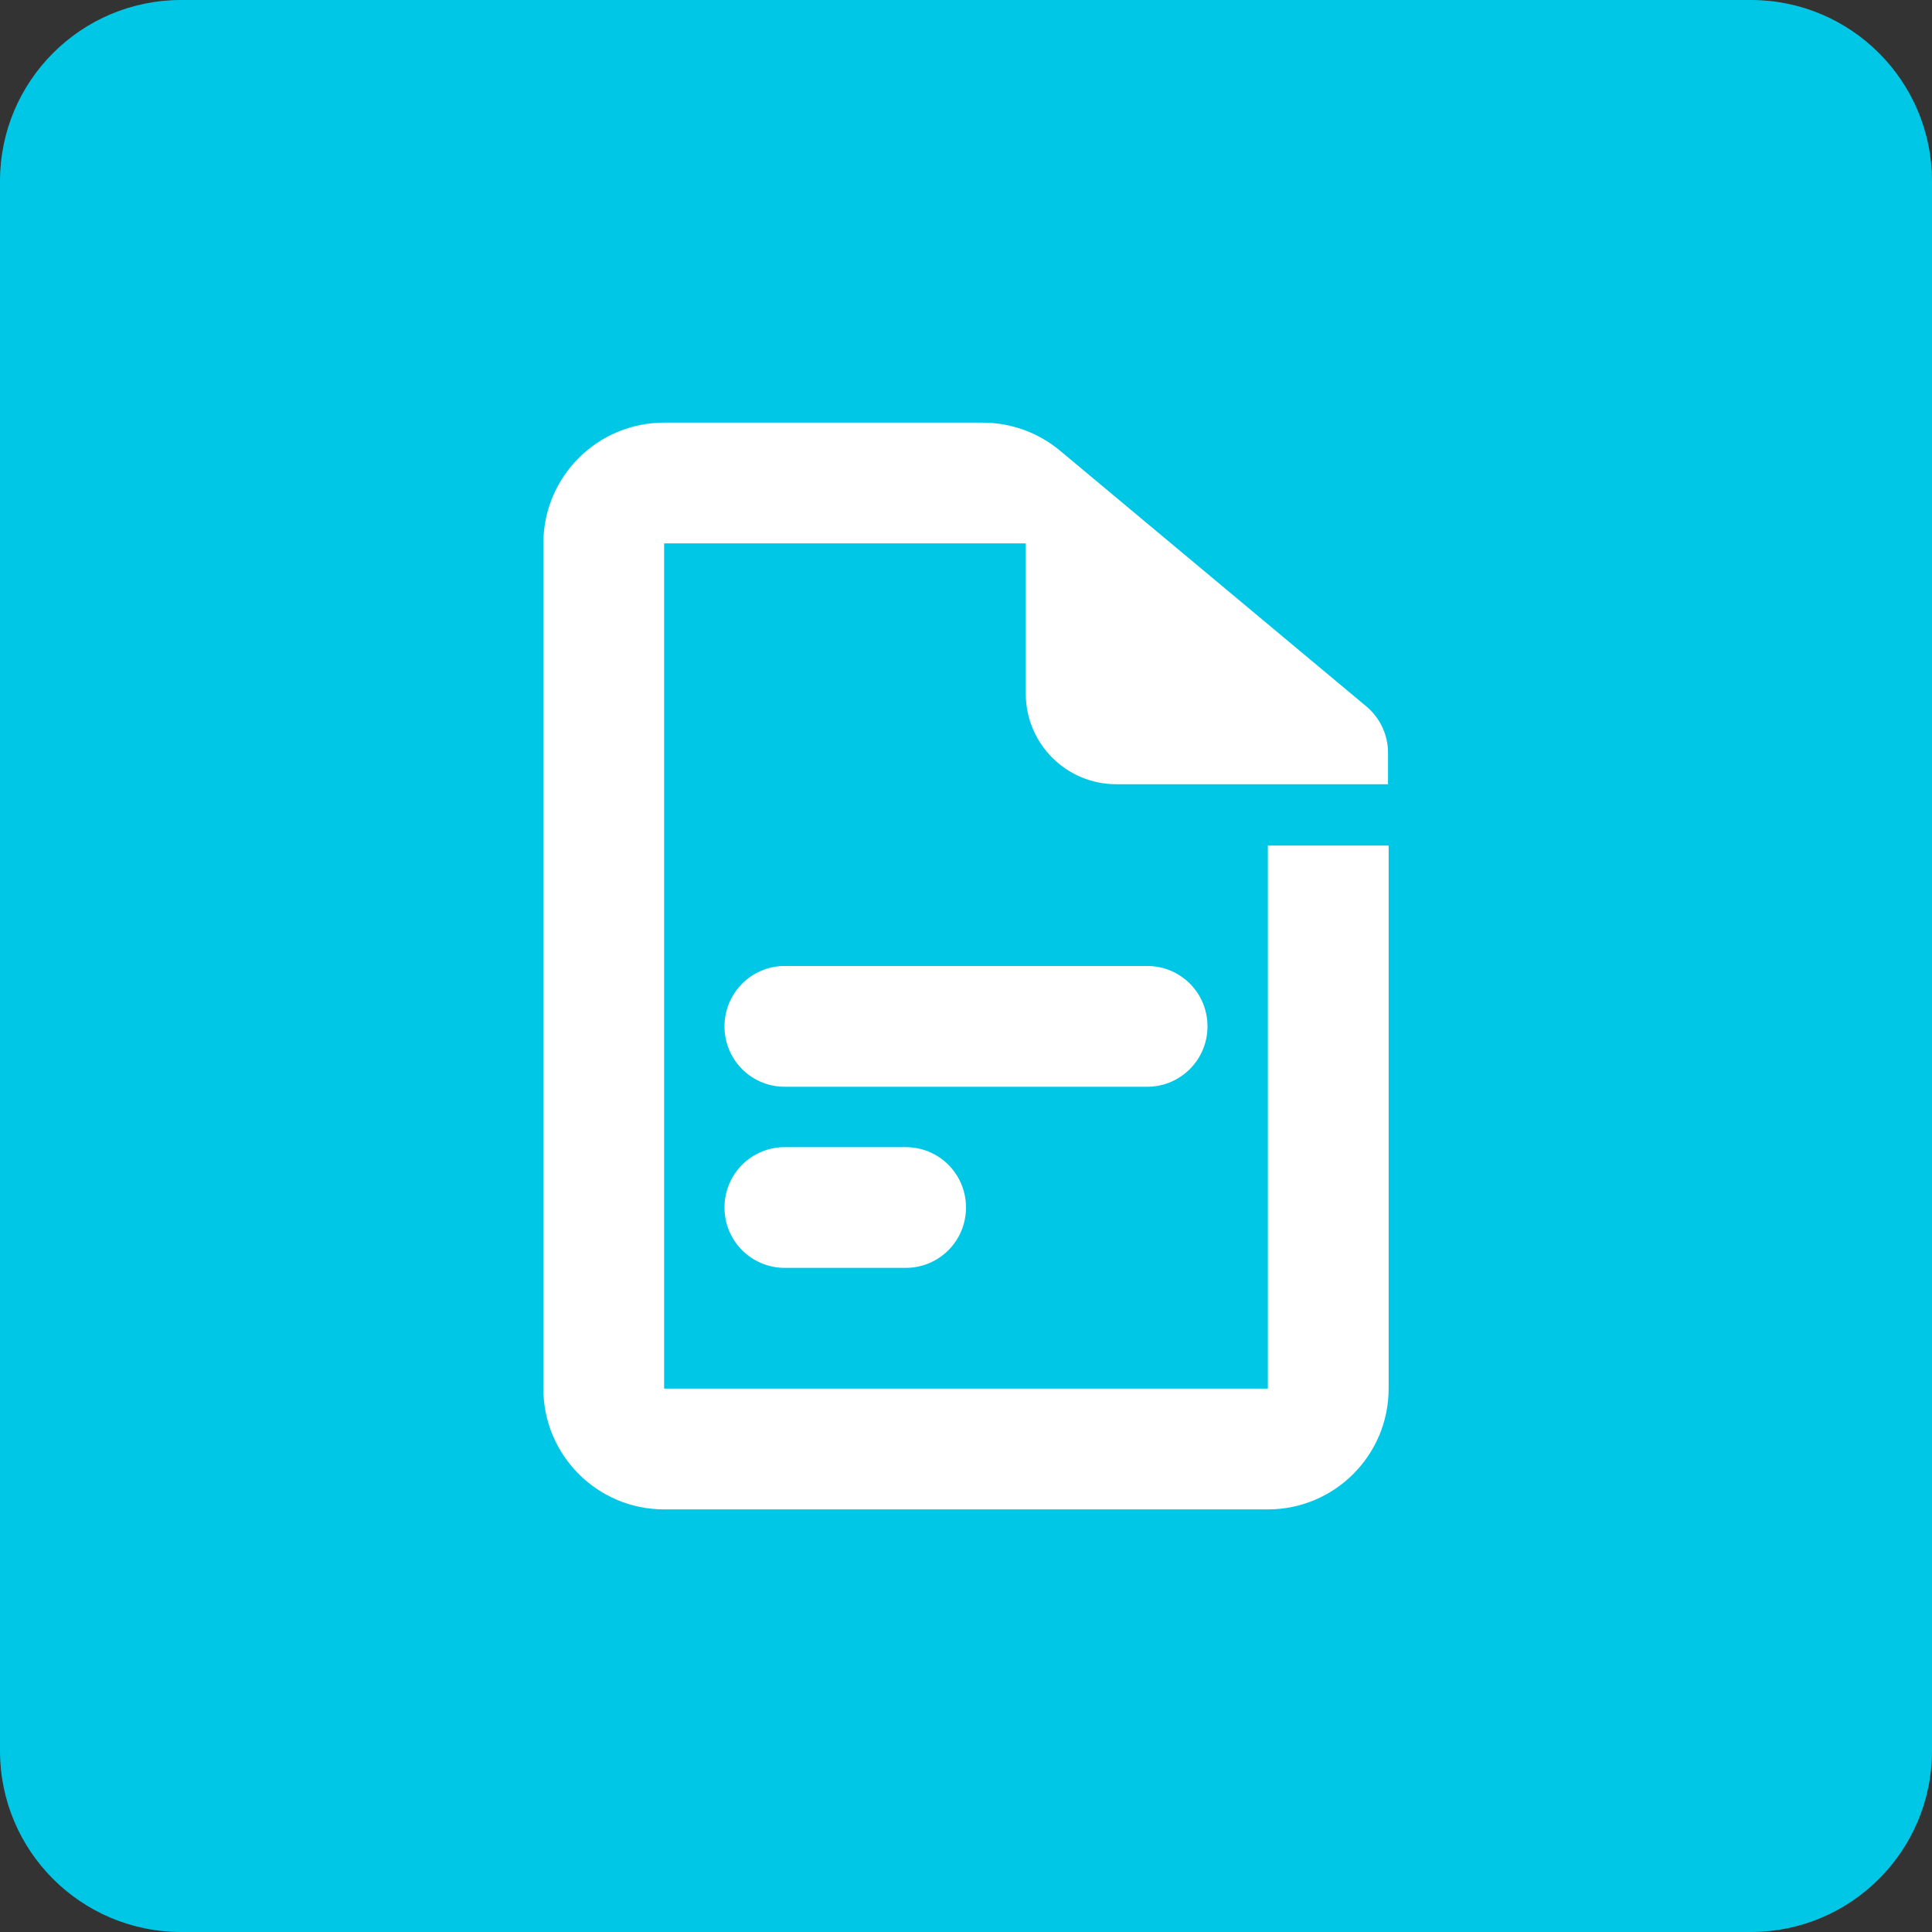
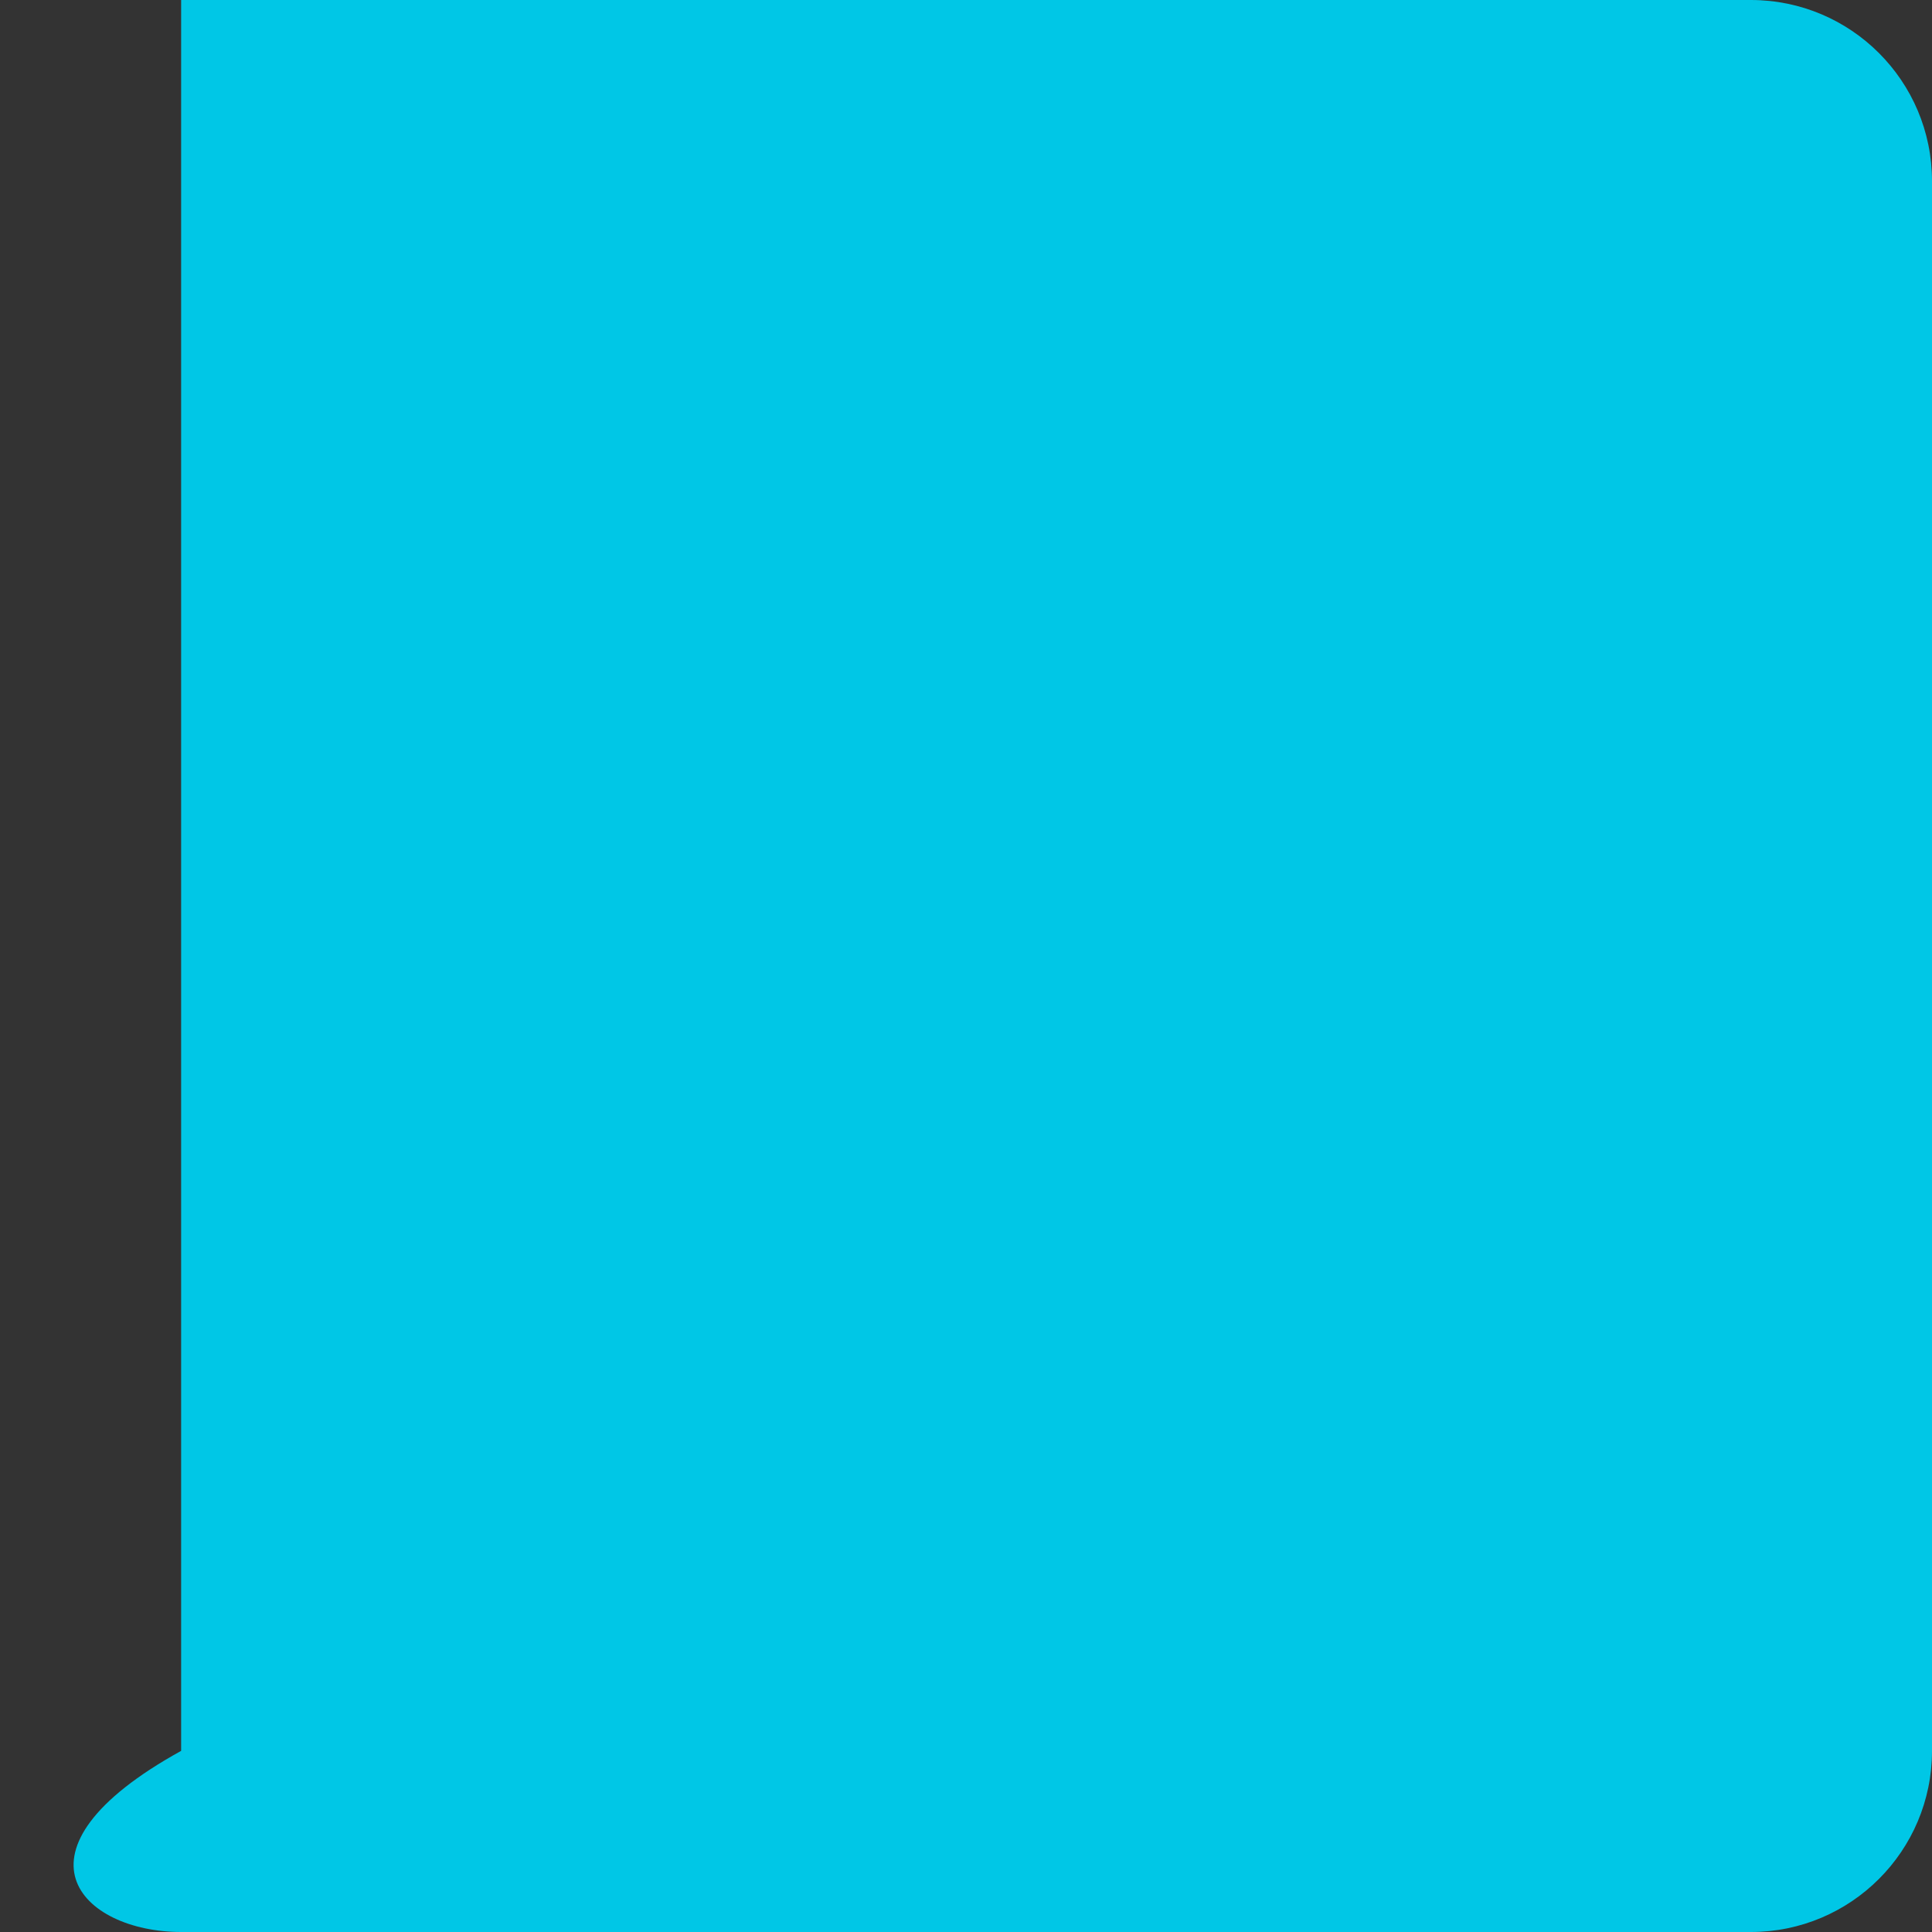
<svg xmlns="http://www.w3.org/2000/svg" width="82" height="82" viewBox="0 0 82 82" fill="none">
  <rect x="0" y="0" width="82" height="82" fill="#333333" stroke="none" />
-   <path d="M74.312 0H7.688C3.442 0 0 3.442 0 7.688V74.312C0 78.558 3.442 82 7.688 82H74.312C78.558 82 82 78.558 82 74.312V7.688C82 3.442 78.558 0 74.312 0Z" fill="#00C7E6" />
-   <path d="M53.812 35.888V58.938H28.188V23.063H43.537V29.441C43.537 31.565 45.256 33.285 47.381 33.285H58.912V31.95C58.912 31.189 58.574 30.469 57.992 29.982L44.99 19.127C44.067 18.358 42.907 17.938 41.705 17.938H28.188C25.356 17.938 23.062 20.231 23.062 23.063V58.938C23.062 61.767 25.356 64.063 28.188 64.063H53.812C56.644 64.063 58.938 61.767 58.938 58.938V35.888H53.812ZM38.44 48.688C39.79 48.688 40.895 49.724 40.993 51.057L41 51.25C41 52.665 39.864 53.812 38.44 53.812H33.31C31.896 53.812 30.75 52.675 30.75 51.25C30.75 49.835 31.886 48.688 33.31 48.688H38.44ZM48.695 41C50.042 41 51.145 42.036 51.243 43.37L51.25 43.562C51.25 44.978 50.104 46.125 48.695 46.125H33.305C31.894 46.125 30.75 44.988 30.75 43.562C30.75 42.147 31.896 41 33.305 41H48.695Z" fill="white" />
+   <path d="M74.312 0H7.688V74.312C0 78.558 3.442 82 7.688 82H74.312C78.558 82 82 78.558 82 74.312V7.688C82 3.442 78.558 0 74.312 0Z" fill="#00C7E6" />
</svg>